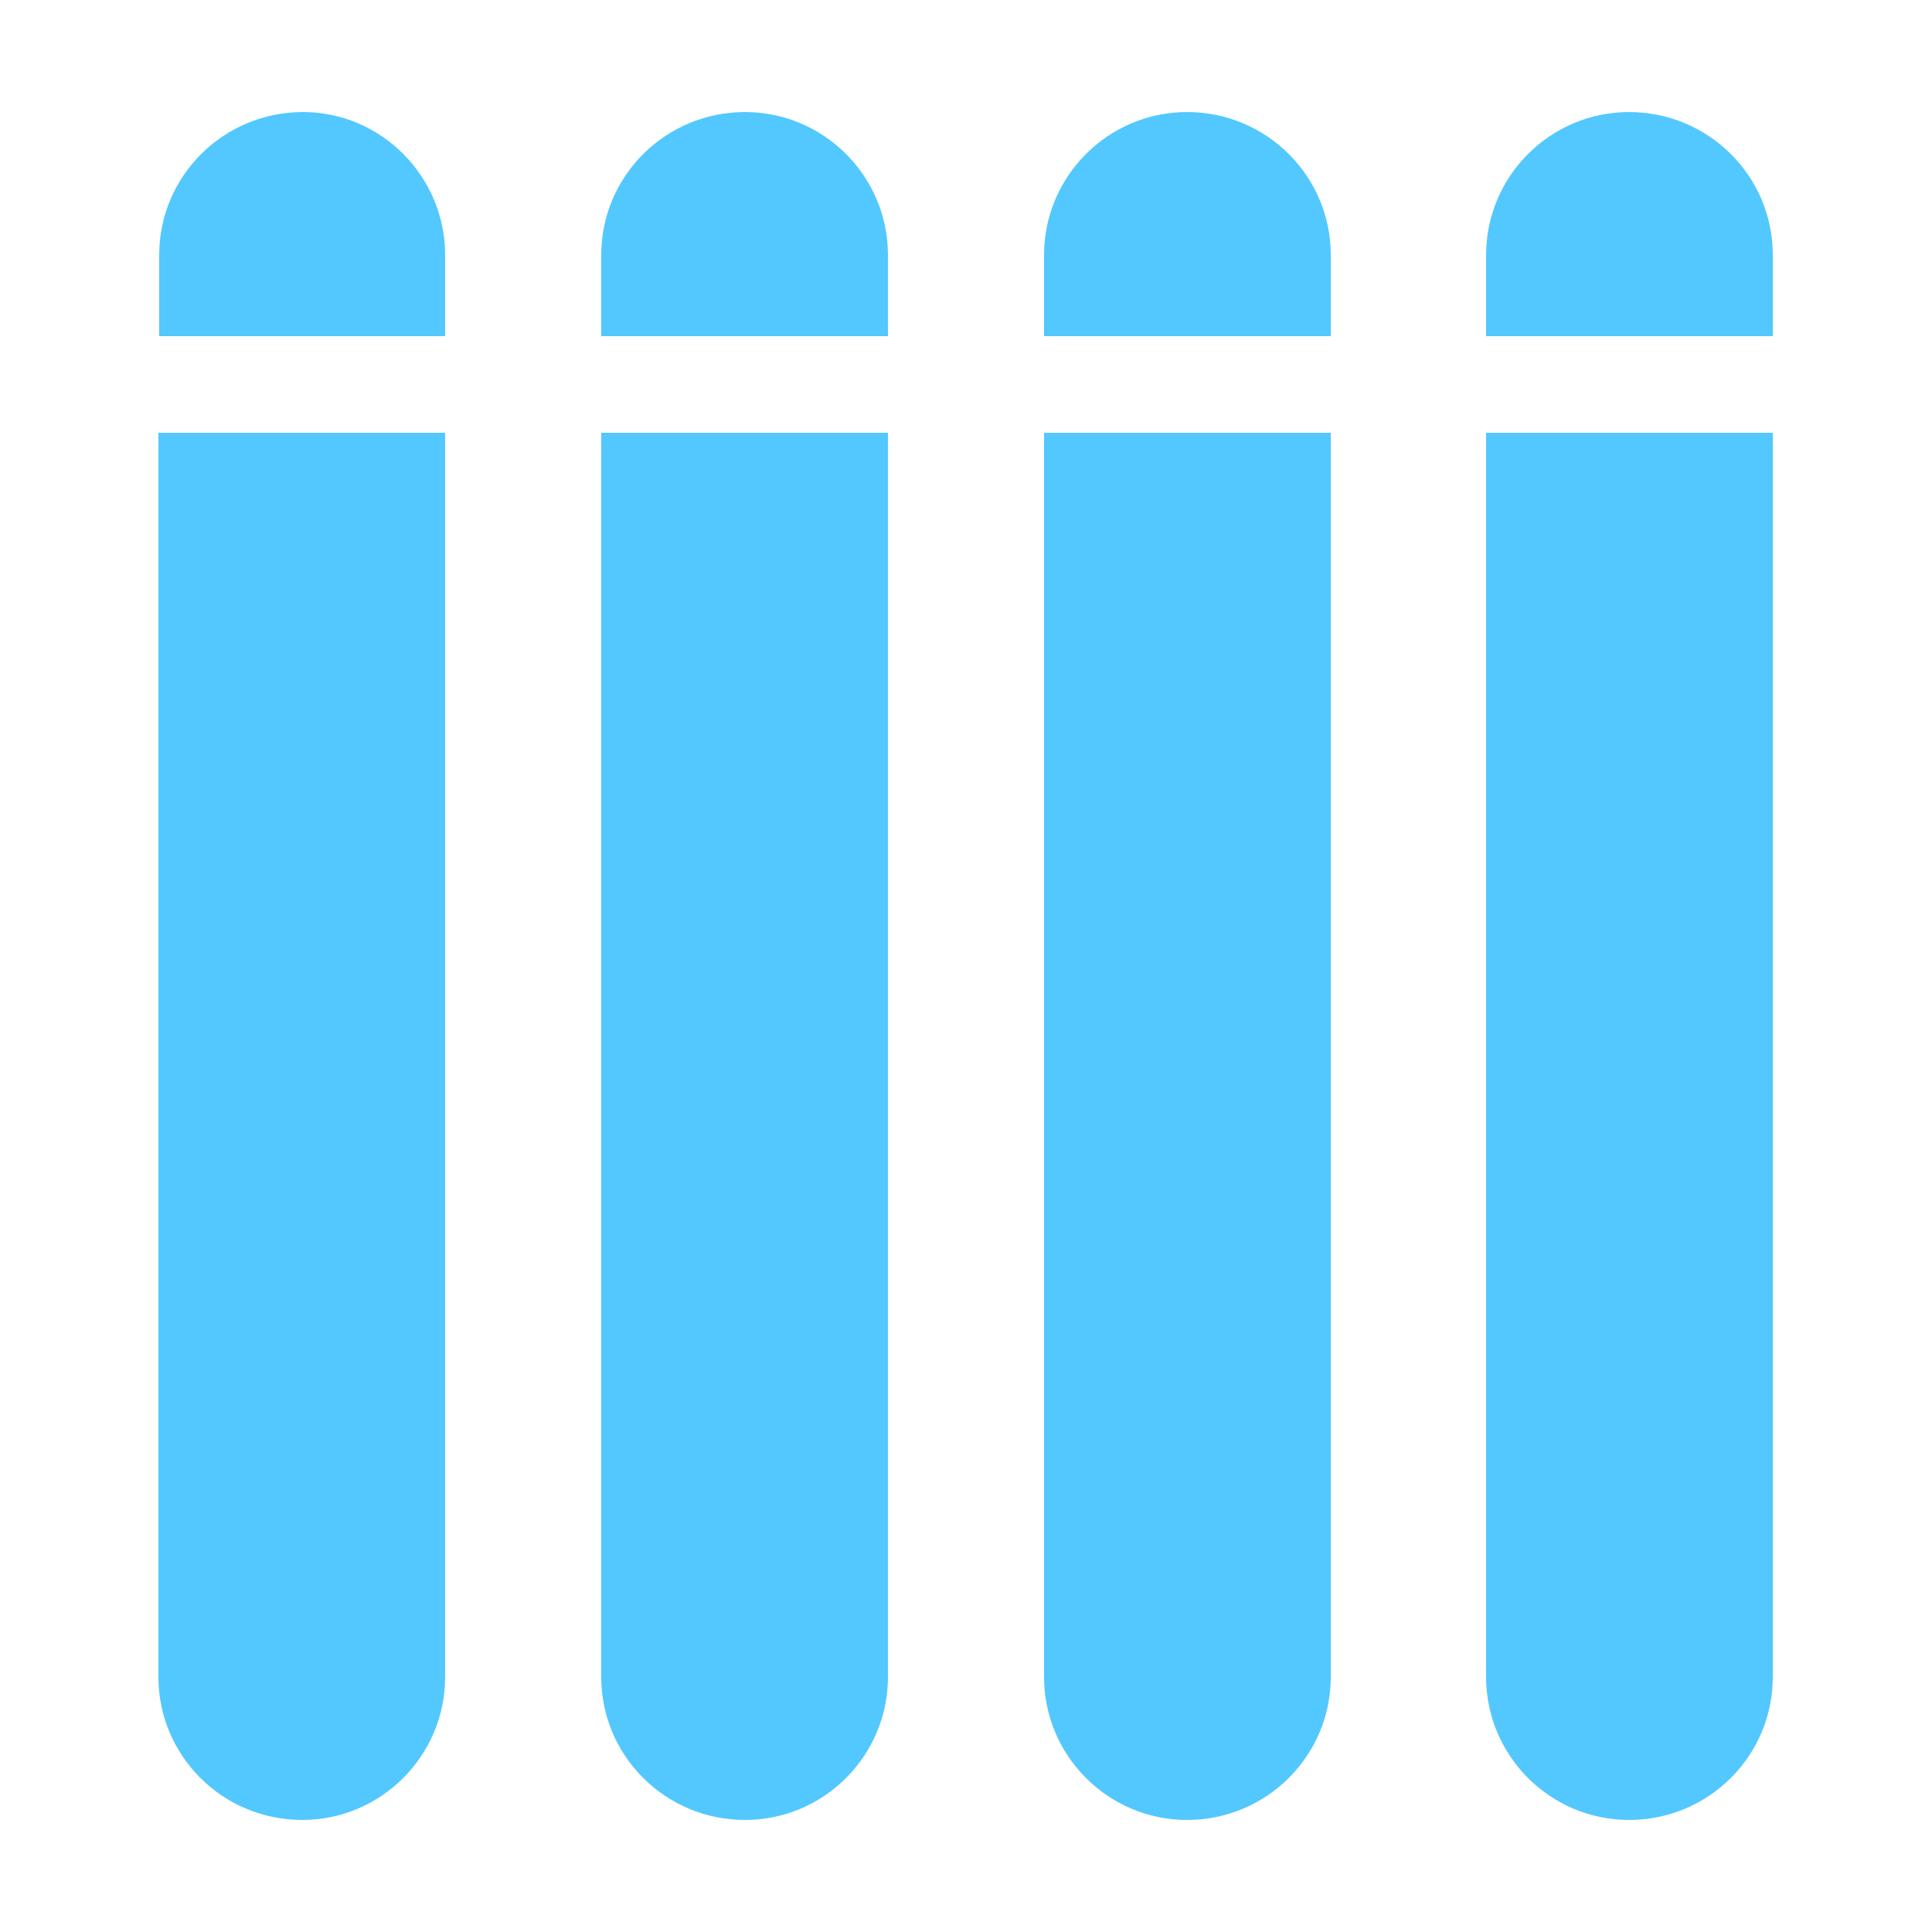
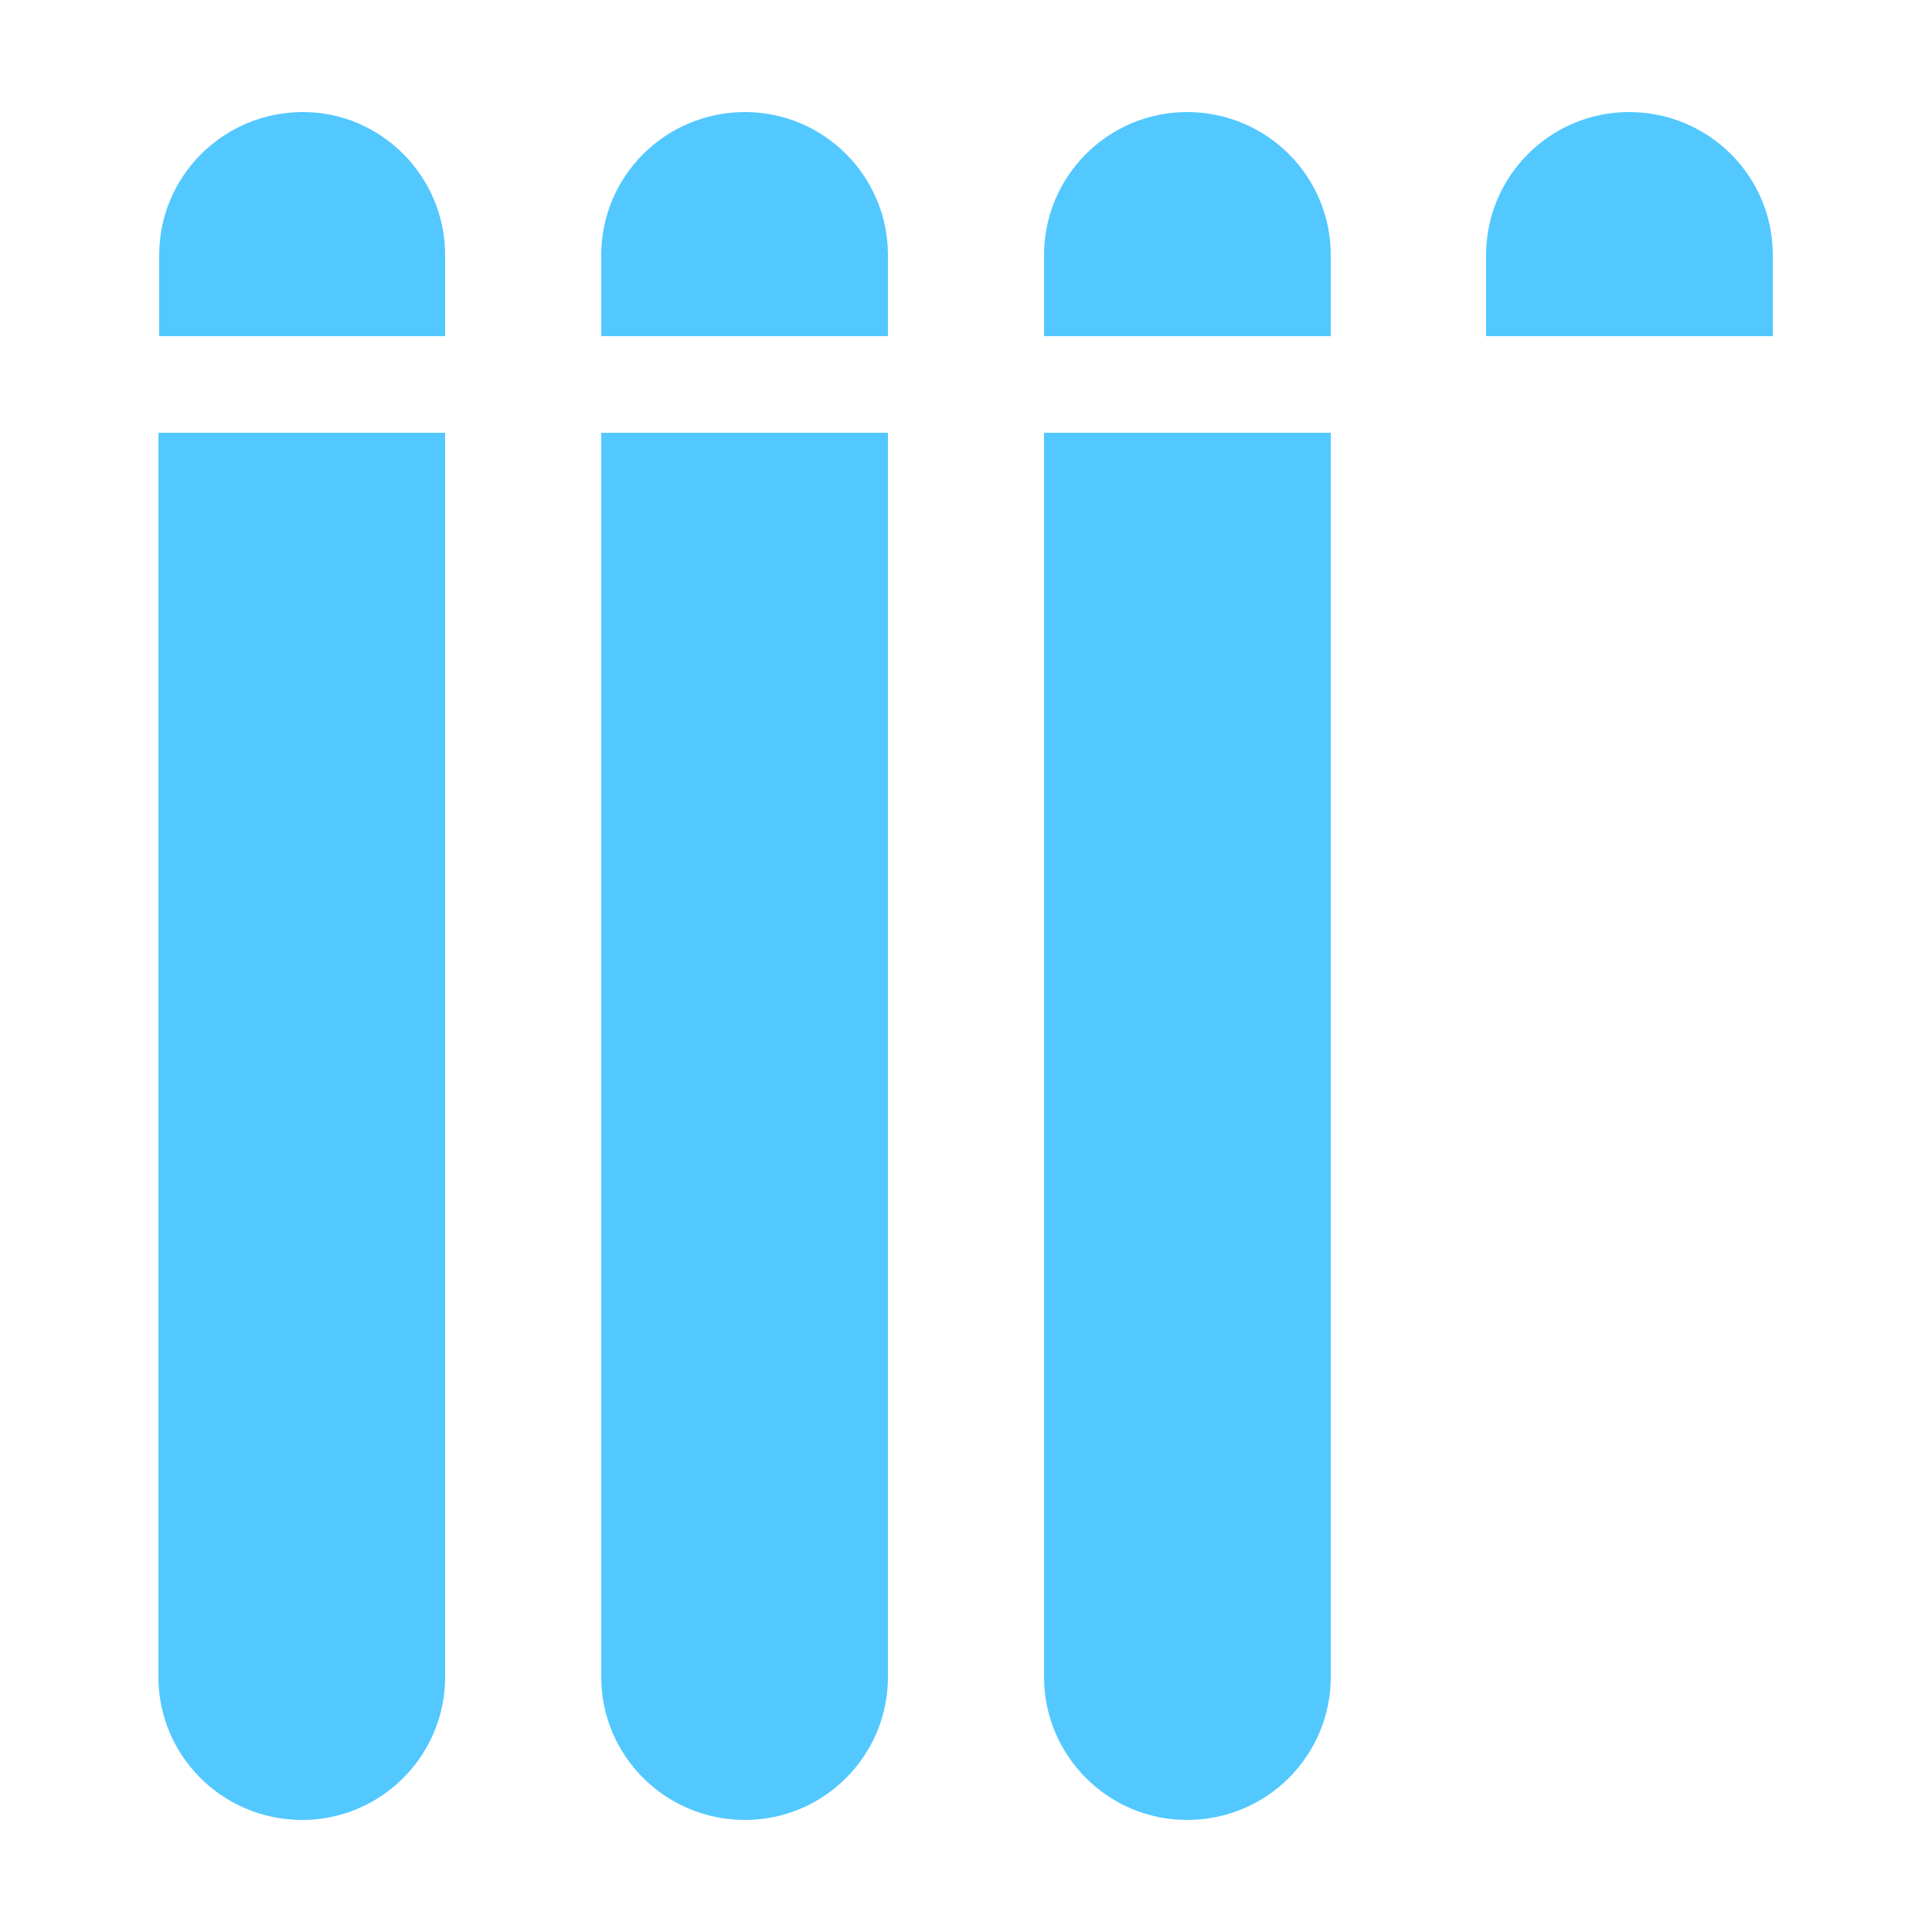
<svg xmlns="http://www.w3.org/2000/svg" version="1.1" x="0px" y="0px" viewBox="0 0 25 25" enable-background="new 0 0 25 25" xml:space="preserve">
  <g id="Layer_1">
    <g id="Suminstros">
      <g>
        <path fill="#52C8FF" d="M22.94,3.3v1.05h-3.71V3.3c0-1.02,0.83-1.85,1.85-1.85C22.11,1.45,22.94,2.28,22.94,3.3z" />
-         <path fill="#52C8FF" d="M22.94,5.6v16.1c0,1.02-0.83,1.85-1.86,1.85c-1.02,0-1.85-0.83-1.85-1.85V5.6H22.94z" />
-         <path fill="#52C8FF" d="M5.76,3.3v1.05H2.06V3.3c0-1.02,0.83-1.85,1.86-1.85C4.93,1.45,5.76,2.28,5.76,3.3z" />
+         <path fill="#52C8FF" d="M5.76,3.3v1.05H2.06V3.3c0-1.02,0.83-1.85,1.86-1.85C4.93,1.45,5.76,2.28,5.76,3.3" />
        <path fill="#52C8FF" d="M5.76,5.6v16.1c0,1.02-0.83,1.85-1.85,1.85c-1.03,0-1.86-0.83-1.86-1.85V5.6H5.76z" />
        <path fill="#52C8FF" d="M11.49,3.3v1.05H7.78V3.3c0-1.02,0.83-1.85,1.86-1.85C10.66,1.45,11.49,2.28,11.49,3.3z" />
        <path fill="#52C8FF" d="M11.49,5.6v16.1c0,1.02-0.83,1.85-1.85,1.85c-1.03,0-1.86-0.83-1.86-1.85V5.6H11.49z" />
        <path fill="#52C8FF" d="M17.22,5.6v16.1c0,1.02-0.83,1.85-1.86,1.85c-1.02,0-1.85-0.83-1.85-1.85V5.6H17.22z" />
        <path fill="#52C8FF" d="M17.22,3.3v1.05h-3.71V3.3c0-1.02,0.83-1.85,1.85-1.85C16.39,1.45,17.22,2.28,17.22,3.3z" />
      </g>
    </g>
  </g>
  <g id="Anim_Escuela">
</g>
  <g id="ultrafiltracion">
</g>
  <g id="Osmosis">
</g>
  <g id="Anim_Restaurantes">
</g>
  <g id="Anim_Oficina">
</g>
</svg>